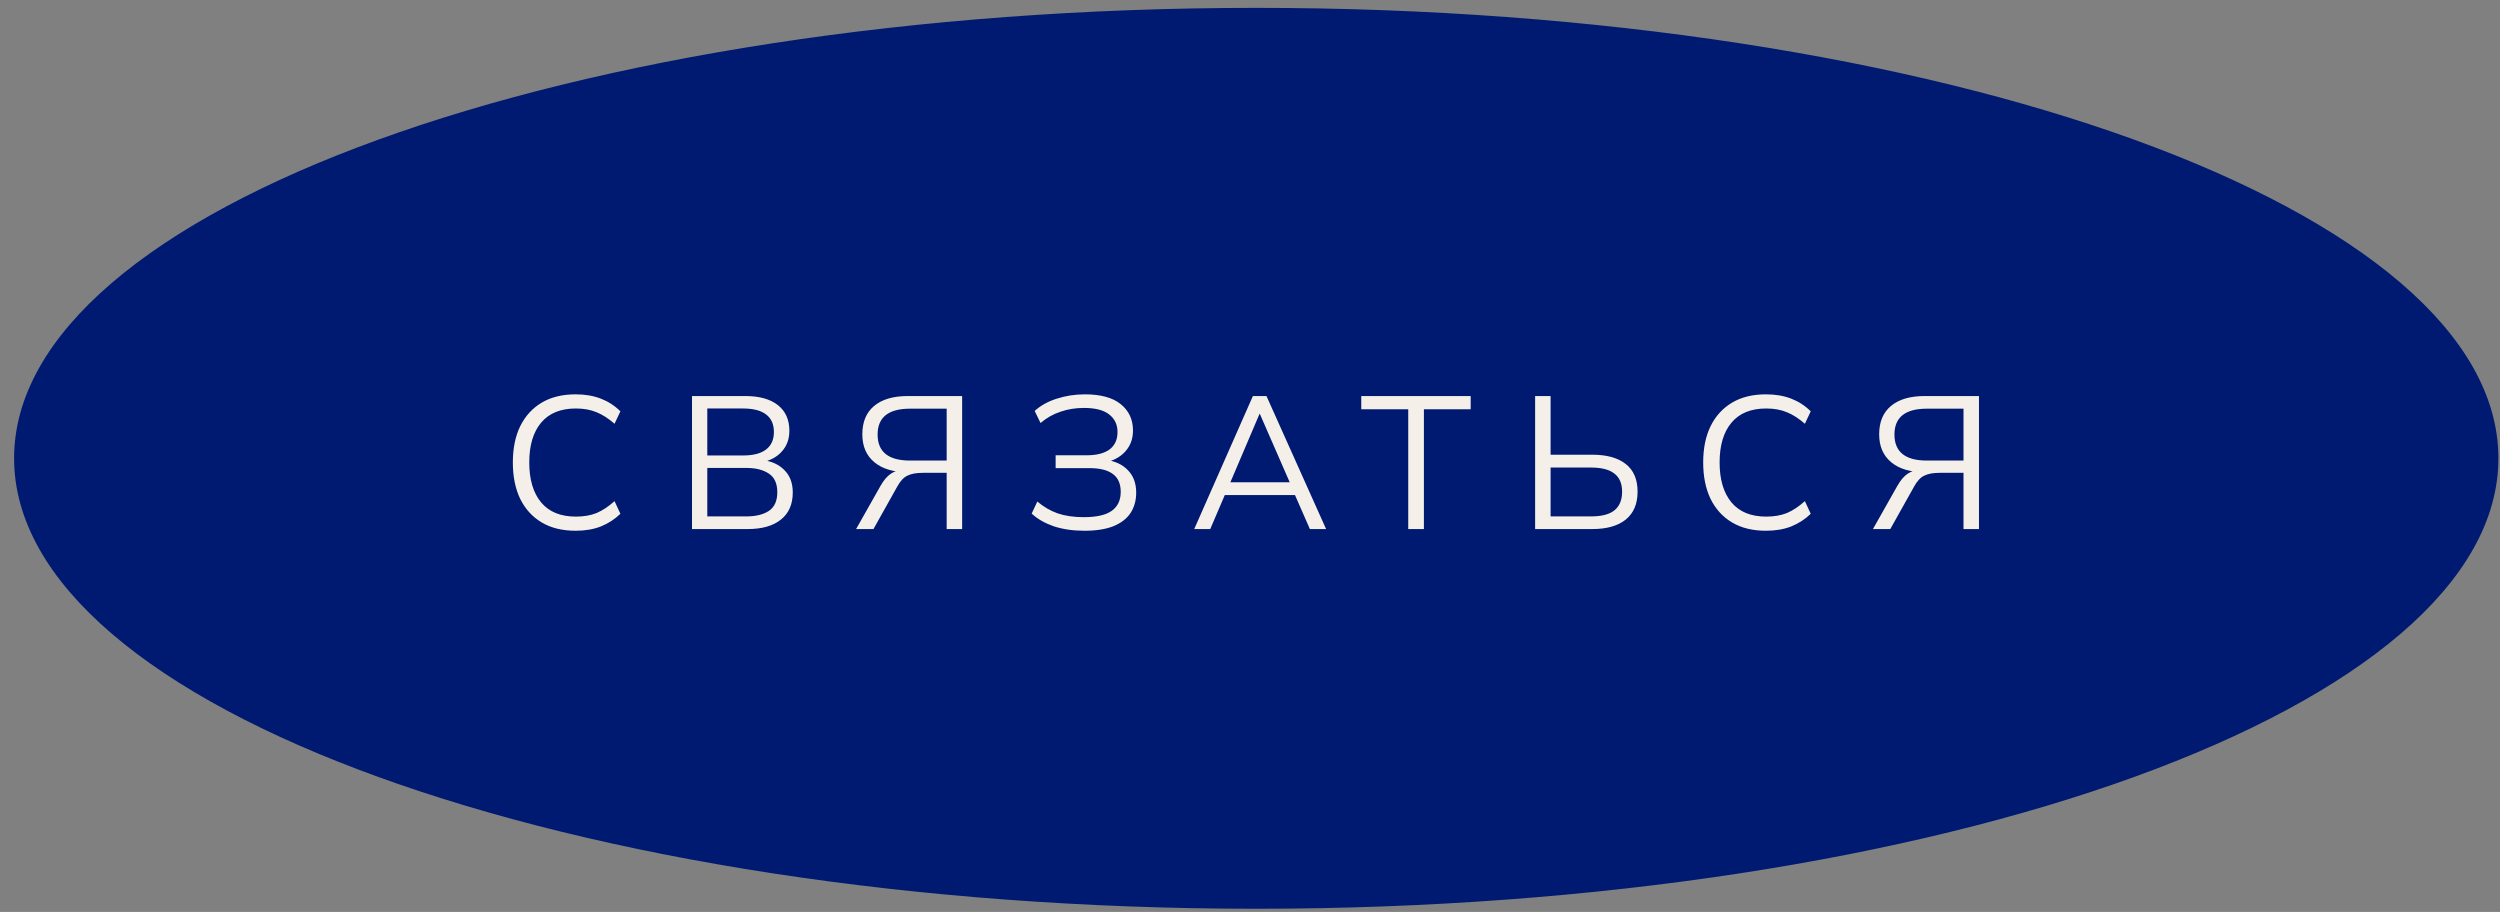
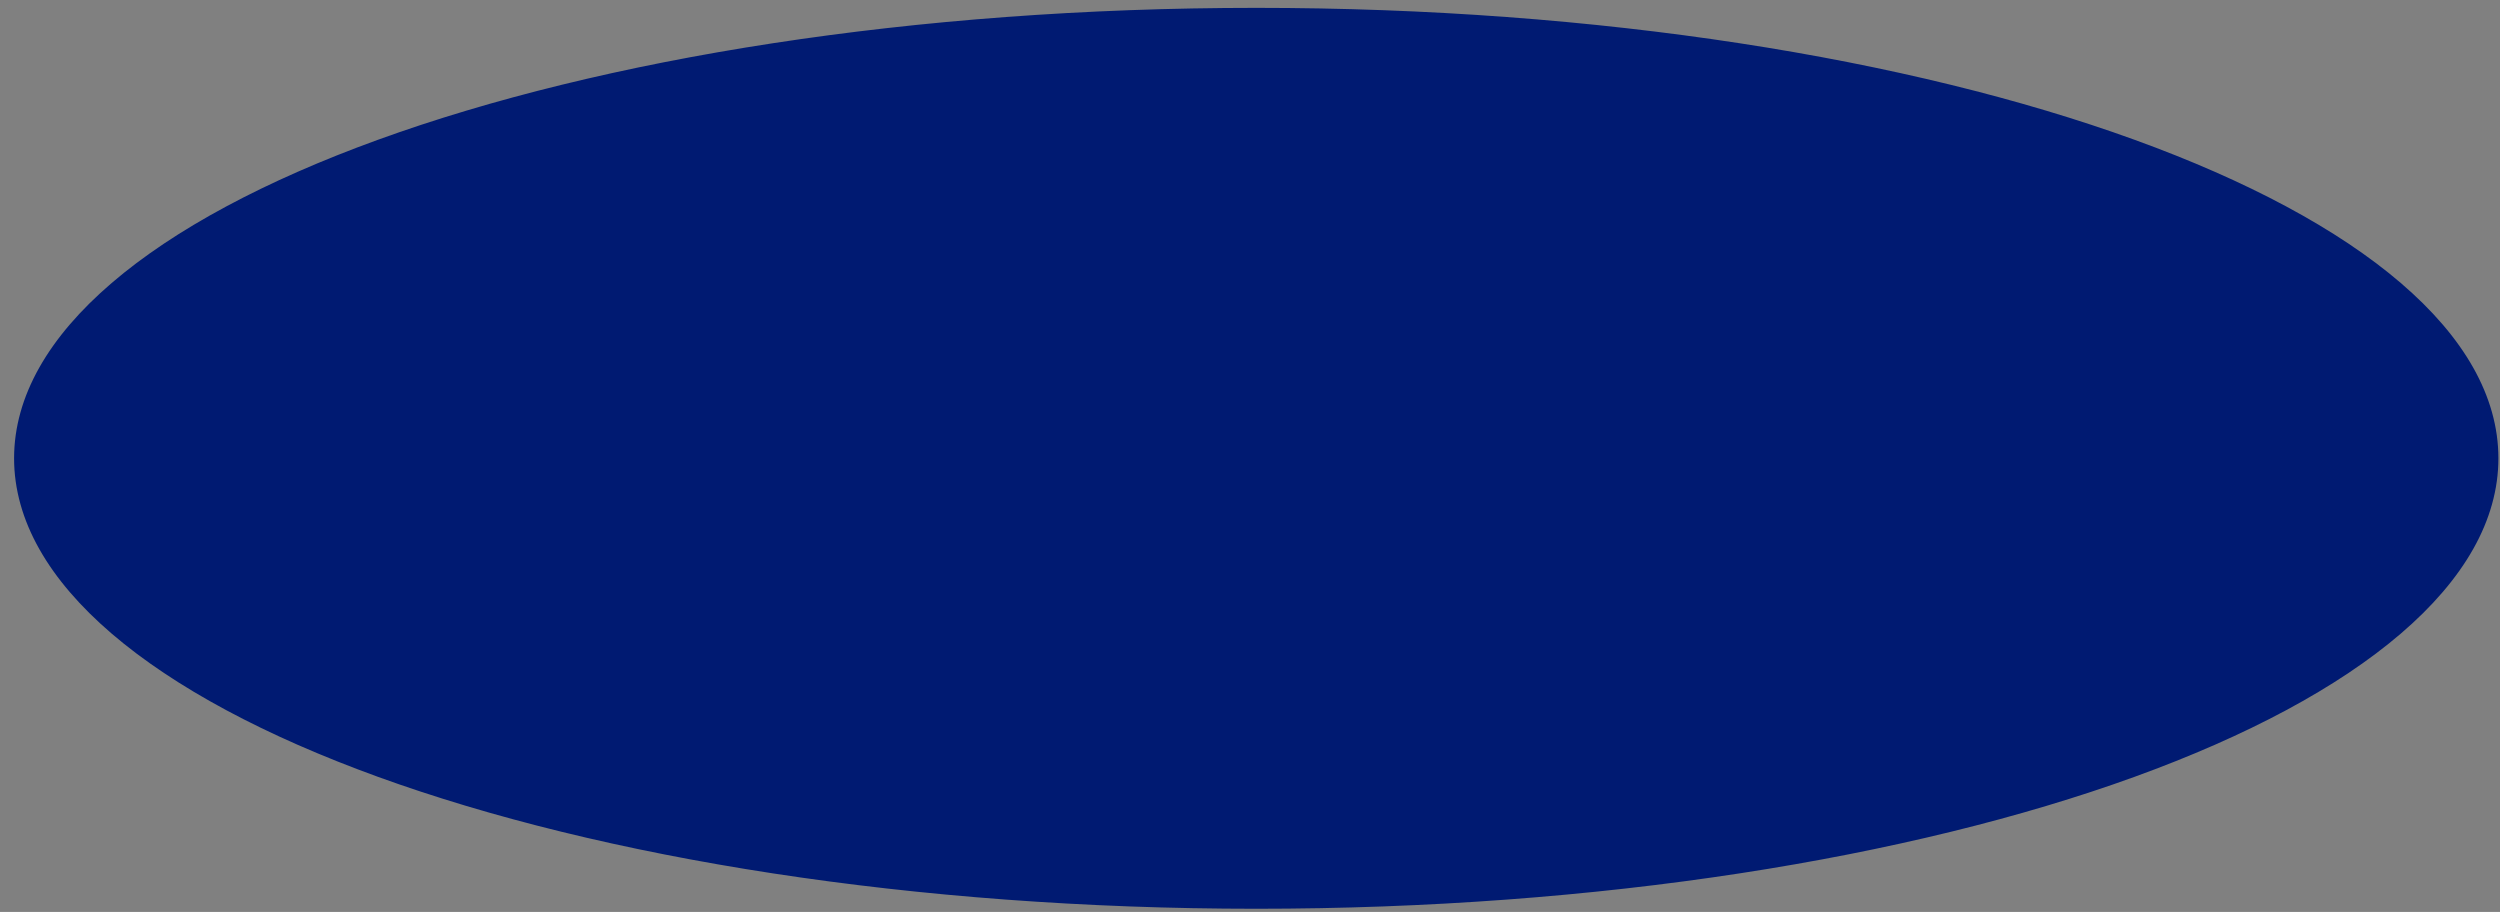
<svg xmlns="http://www.w3.org/2000/svg" width="159" height="58" viewBox="0 0 159 58" fill="none">
  <rect x="0" y="0" width="159" height="58" fill="#808080" stroke="none" />
  <path d="M158.398 29.149C158.398 32.903 156.301 36.545 152.364 39.92C148.429 43.294 142.705 46.356 135.589 48.936C121.36 54.096 101.67 57.297 79.897 57.297C58.124 57.297 38.434 54.096 24.206 48.936C17.089 46.356 11.366 43.294 7.43 39.92C3.493 36.545 1.396 32.903 1.396 29.149C1.396 25.394 3.493 21.752 7.43 18.377C11.366 15.003 17.089 11.942 24.206 9.361C38.434 4.201 58.124 1 79.897 1C101.67 1 121.36 4.201 135.589 9.361C142.705 11.942 148.429 15.003 152.364 18.377C156.301 21.752 158.398 25.394 158.398 29.149Z" fill="#001A72" stroke="#001A72" />
-   <path d="M36.613 33.756C35.765 33.756 35.045 33.58 34.453 33.228C33.861 32.876 33.405 32.376 33.085 31.728C32.773 31.08 32.617 30.308 32.617 29.412C32.617 28.516 32.773 27.748 33.085 27.108C33.405 26.46 33.861 25.96 34.453 25.608C35.045 25.256 35.765 25.08 36.613 25.08C37.213 25.08 37.749 25.172 38.221 25.356C38.693 25.54 39.105 25.808 39.457 26.16L39.085 26.952C38.701 26.616 38.321 26.372 37.945 26.22C37.569 26.06 37.129 25.98 36.625 25.98C35.657 25.98 34.921 26.28 34.417 26.88C33.913 27.48 33.661 28.324 33.661 29.412C33.661 30.5 33.913 31.348 34.417 31.956C34.921 32.556 35.657 32.856 36.625 32.856C37.129 32.856 37.569 32.78 37.945 32.628C38.321 32.468 38.701 32.216 39.085 31.872L39.457 32.676C39.105 33.02 38.693 33.288 38.221 33.48C37.749 33.664 37.213 33.756 36.613 33.756ZM44.012 33.648V25.188H47.396C48.292 25.188 48.984 25.38 49.472 25.764C49.96 26.148 50.204 26.692 50.204 27.396C50.204 27.924 50.044 28.364 49.724 28.716C49.412 29.068 48.976 29.3 48.416 29.412V29.244C49.04 29.316 49.528 29.532 49.88 29.892C50.24 30.244 50.42 30.72 50.42 31.32C50.42 32.072 50.168 32.648 49.664 33.048C49.168 33.448 48.464 33.648 47.552 33.648H44.012ZM44.984 32.844H47.456C48.064 32.844 48.544 32.728 48.896 32.496C49.256 32.256 49.436 31.86 49.436 31.308C49.436 30.748 49.256 30.352 48.896 30.12C48.544 29.88 48.064 29.76 47.456 29.76H44.984V32.844ZM44.984 28.968H47.252C47.908 28.968 48.4 28.84 48.728 28.584C49.056 28.328 49.22 27.96 49.22 27.48C49.22 26.984 49.056 26.612 48.728 26.364C48.4 26.108 47.908 25.98 47.252 25.98H44.984V28.968ZM54.448 33.648L56.008 30.888C56.208 30.536 56.428 30.28 56.668 30.12C56.908 29.96 57.192 29.88 57.52 29.88H57.82L57.76 30.036C56.84 30.036 56.124 29.824 55.612 29.4C55.1 28.976 54.844 28.384 54.844 27.624C54.844 26.84 55.092 26.24 55.588 25.824C56.092 25.4 56.808 25.188 57.736 25.188H61.192V33.648H60.208V30.072H58.684C58.276 30.072 57.952 30.132 57.712 30.252C57.472 30.364 57.256 30.596 57.064 30.948L55.552 33.648H54.448ZM57.88 29.292H60.208V25.992H57.88C56.504 25.992 55.816 26.54 55.816 27.636C55.816 28.74 56.504 29.292 57.88 29.292ZM68.974 33.756C68.238 33.756 67.582 33.66 67.006 33.468C66.438 33.268 65.974 33 65.614 32.664L65.974 31.896C66.366 32.232 66.798 32.484 67.27 32.652C67.742 32.812 68.294 32.892 68.926 32.892C69.742 32.892 70.338 32.756 70.714 32.484C71.09 32.212 71.278 31.812 71.278 31.284C71.278 30.764 71.11 30.384 70.774 30.144C70.446 29.896 69.946 29.772 69.274 29.772H67.138V28.956H69.106C69.746 28.956 70.234 28.832 70.57 28.584C70.906 28.328 71.074 27.96 71.074 27.48C71.074 27 70.894 26.624 70.534 26.352C70.182 26.08 69.65 25.944 68.938 25.944C68.41 25.944 67.914 26.024 67.45 26.184C66.986 26.336 66.562 26.576 66.178 26.904L65.806 26.136C66.182 25.792 66.65 25.532 67.21 25.356C67.778 25.172 68.374 25.08 68.998 25.08C70.006 25.08 70.766 25.288 71.278 25.704C71.798 26.12 72.058 26.68 72.058 27.384C72.058 27.904 71.898 28.344 71.578 28.704C71.266 29.056 70.838 29.292 70.294 29.412V29.244C70.902 29.316 71.382 29.536 71.734 29.904C72.086 30.264 72.262 30.74 72.262 31.332C72.262 31.828 72.142 32.26 71.902 32.628C71.662 32.988 71.298 33.268 70.81 33.468C70.322 33.66 69.71 33.756 68.974 33.756ZM75.952 33.648L79.684 25.188H80.548L84.34 33.648H83.308L82.252 31.236L82.696 31.488H77.524L78.004 31.236L76.972 33.648H75.952ZM80.104 26.328L78.16 30.888L77.872 30.672H82.336L82.12 30.888L80.128 26.328H80.104ZM89.564 33.648V26.028H86.576V25.188H93.536V26.028H90.56V33.648H89.564ZM97.634 33.648V25.188H98.618V28.92H101.27C102.19 28.92 102.898 29.116 103.394 29.508C103.898 29.9 104.15 30.488 104.15 31.272C104.15 32.048 103.898 32.64 103.394 33.048C102.898 33.448 102.19 33.648 101.27 33.648H97.634ZM98.618 32.844H101.186C101.858 32.844 102.354 32.716 102.674 32.46C103.002 32.196 103.166 31.8 103.166 31.272C103.166 30.752 103.002 30.368 102.674 30.12C102.354 29.864 101.858 29.736 101.186 29.736H98.618V32.844ZM112.319 33.756C111.471 33.756 110.751 33.58 110.159 33.228C109.567 32.876 109.111 32.376 108.791 31.728C108.479 31.08 108.323 30.308 108.323 29.412C108.323 28.516 108.479 27.748 108.791 27.108C109.111 26.46 109.567 25.96 110.159 25.608C110.751 25.256 111.471 25.08 112.319 25.08C112.919 25.08 113.455 25.172 113.927 25.356C114.399 25.54 114.811 25.808 115.163 26.16L114.791 26.952C114.407 26.616 114.027 26.372 113.651 26.22C113.275 26.06 112.835 25.98 112.331 25.98C111.363 25.98 110.627 26.28 110.123 26.88C109.619 27.48 109.367 28.324 109.367 29.412C109.367 30.5 109.619 31.348 110.123 31.956C110.627 32.556 111.363 32.856 112.331 32.856C112.835 32.856 113.275 32.78 113.651 32.628C114.027 32.468 114.407 32.216 114.791 31.872L115.163 32.676C114.811 33.02 114.399 33.288 113.927 33.48C113.455 33.664 112.919 33.756 112.319 33.756ZM119.119 33.648L120.679 30.888C120.879 30.536 121.099 30.28 121.339 30.12C121.579 29.96 121.863 29.88 122.191 29.88H122.491L122.431 30.036C121.511 30.036 120.795 29.824 120.283 29.4C119.771 28.976 119.515 28.384 119.515 27.624C119.515 26.84 119.763 26.24 120.259 25.824C120.763 25.4 121.479 25.188 122.407 25.188H125.863V33.648H124.879V30.072H123.355C122.947 30.072 122.623 30.132 122.383 30.252C122.143 30.364 121.927 30.596 121.735 30.948L120.223 33.648H119.119ZM122.551 29.292H124.879V25.992H122.551C121.175 25.992 120.487 26.54 120.487 27.636C120.487 28.74 121.175 29.292 122.551 29.292Z" fill="#F4EFE8" />
</svg>